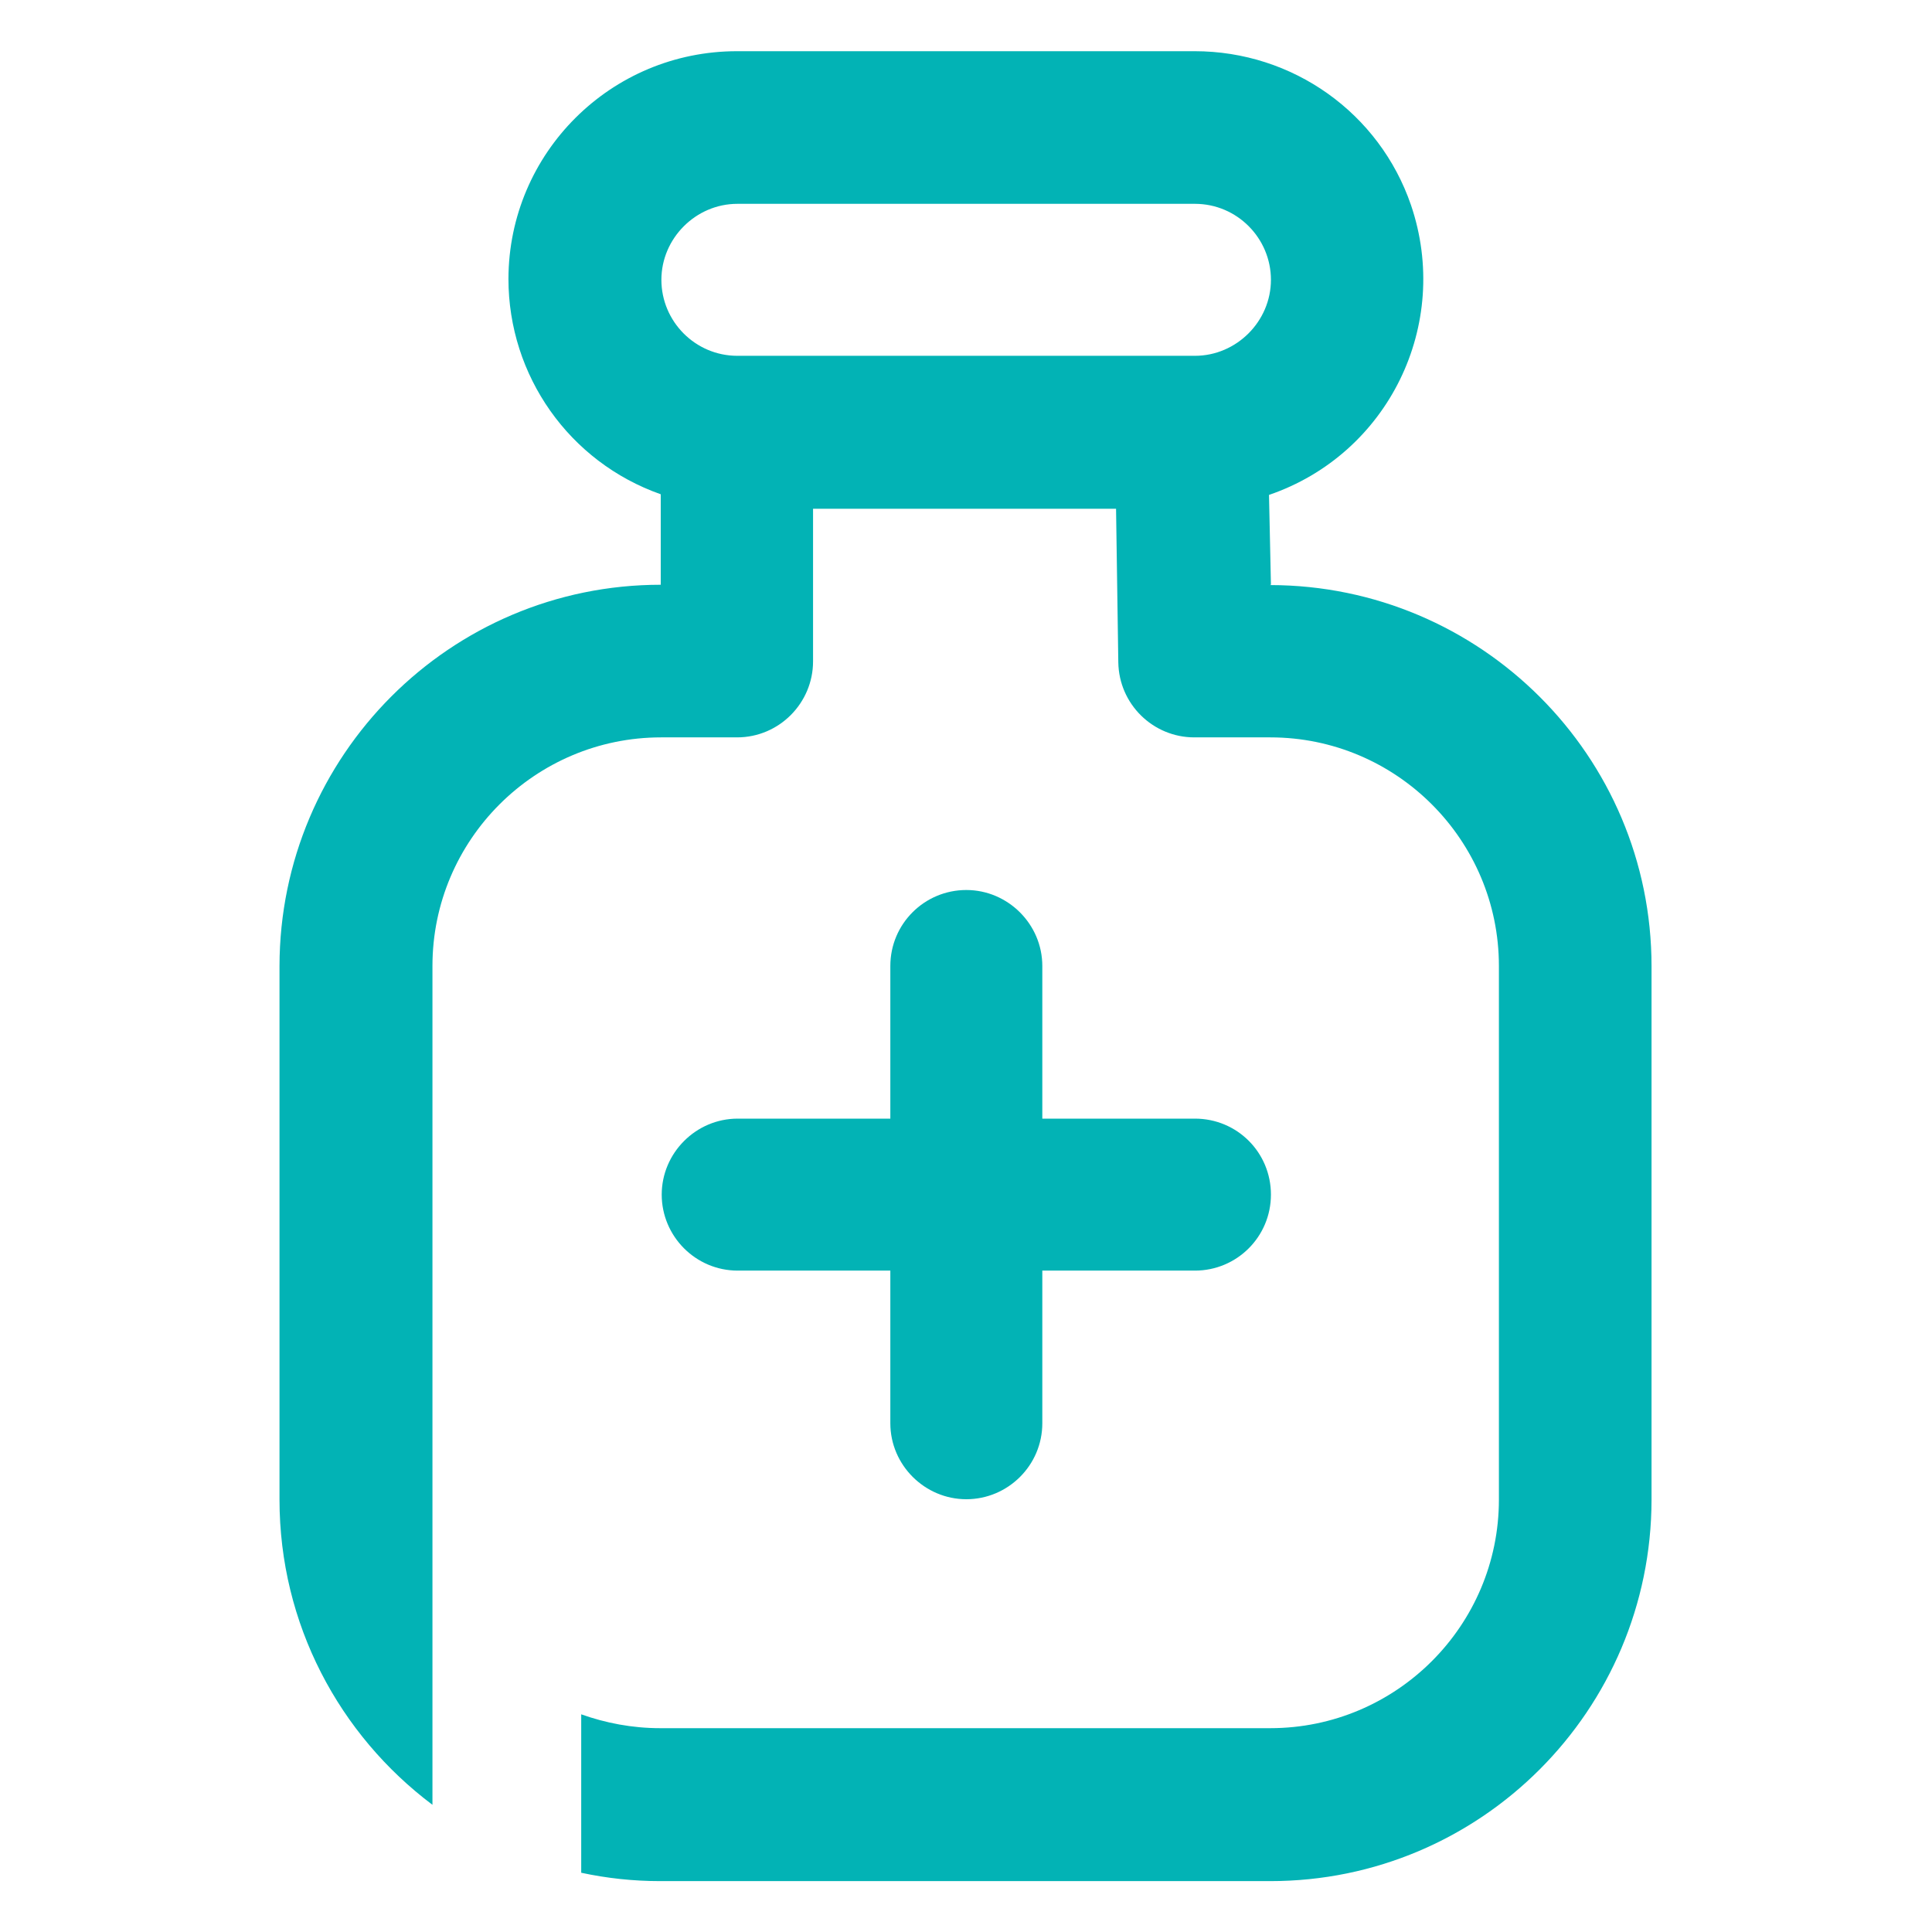
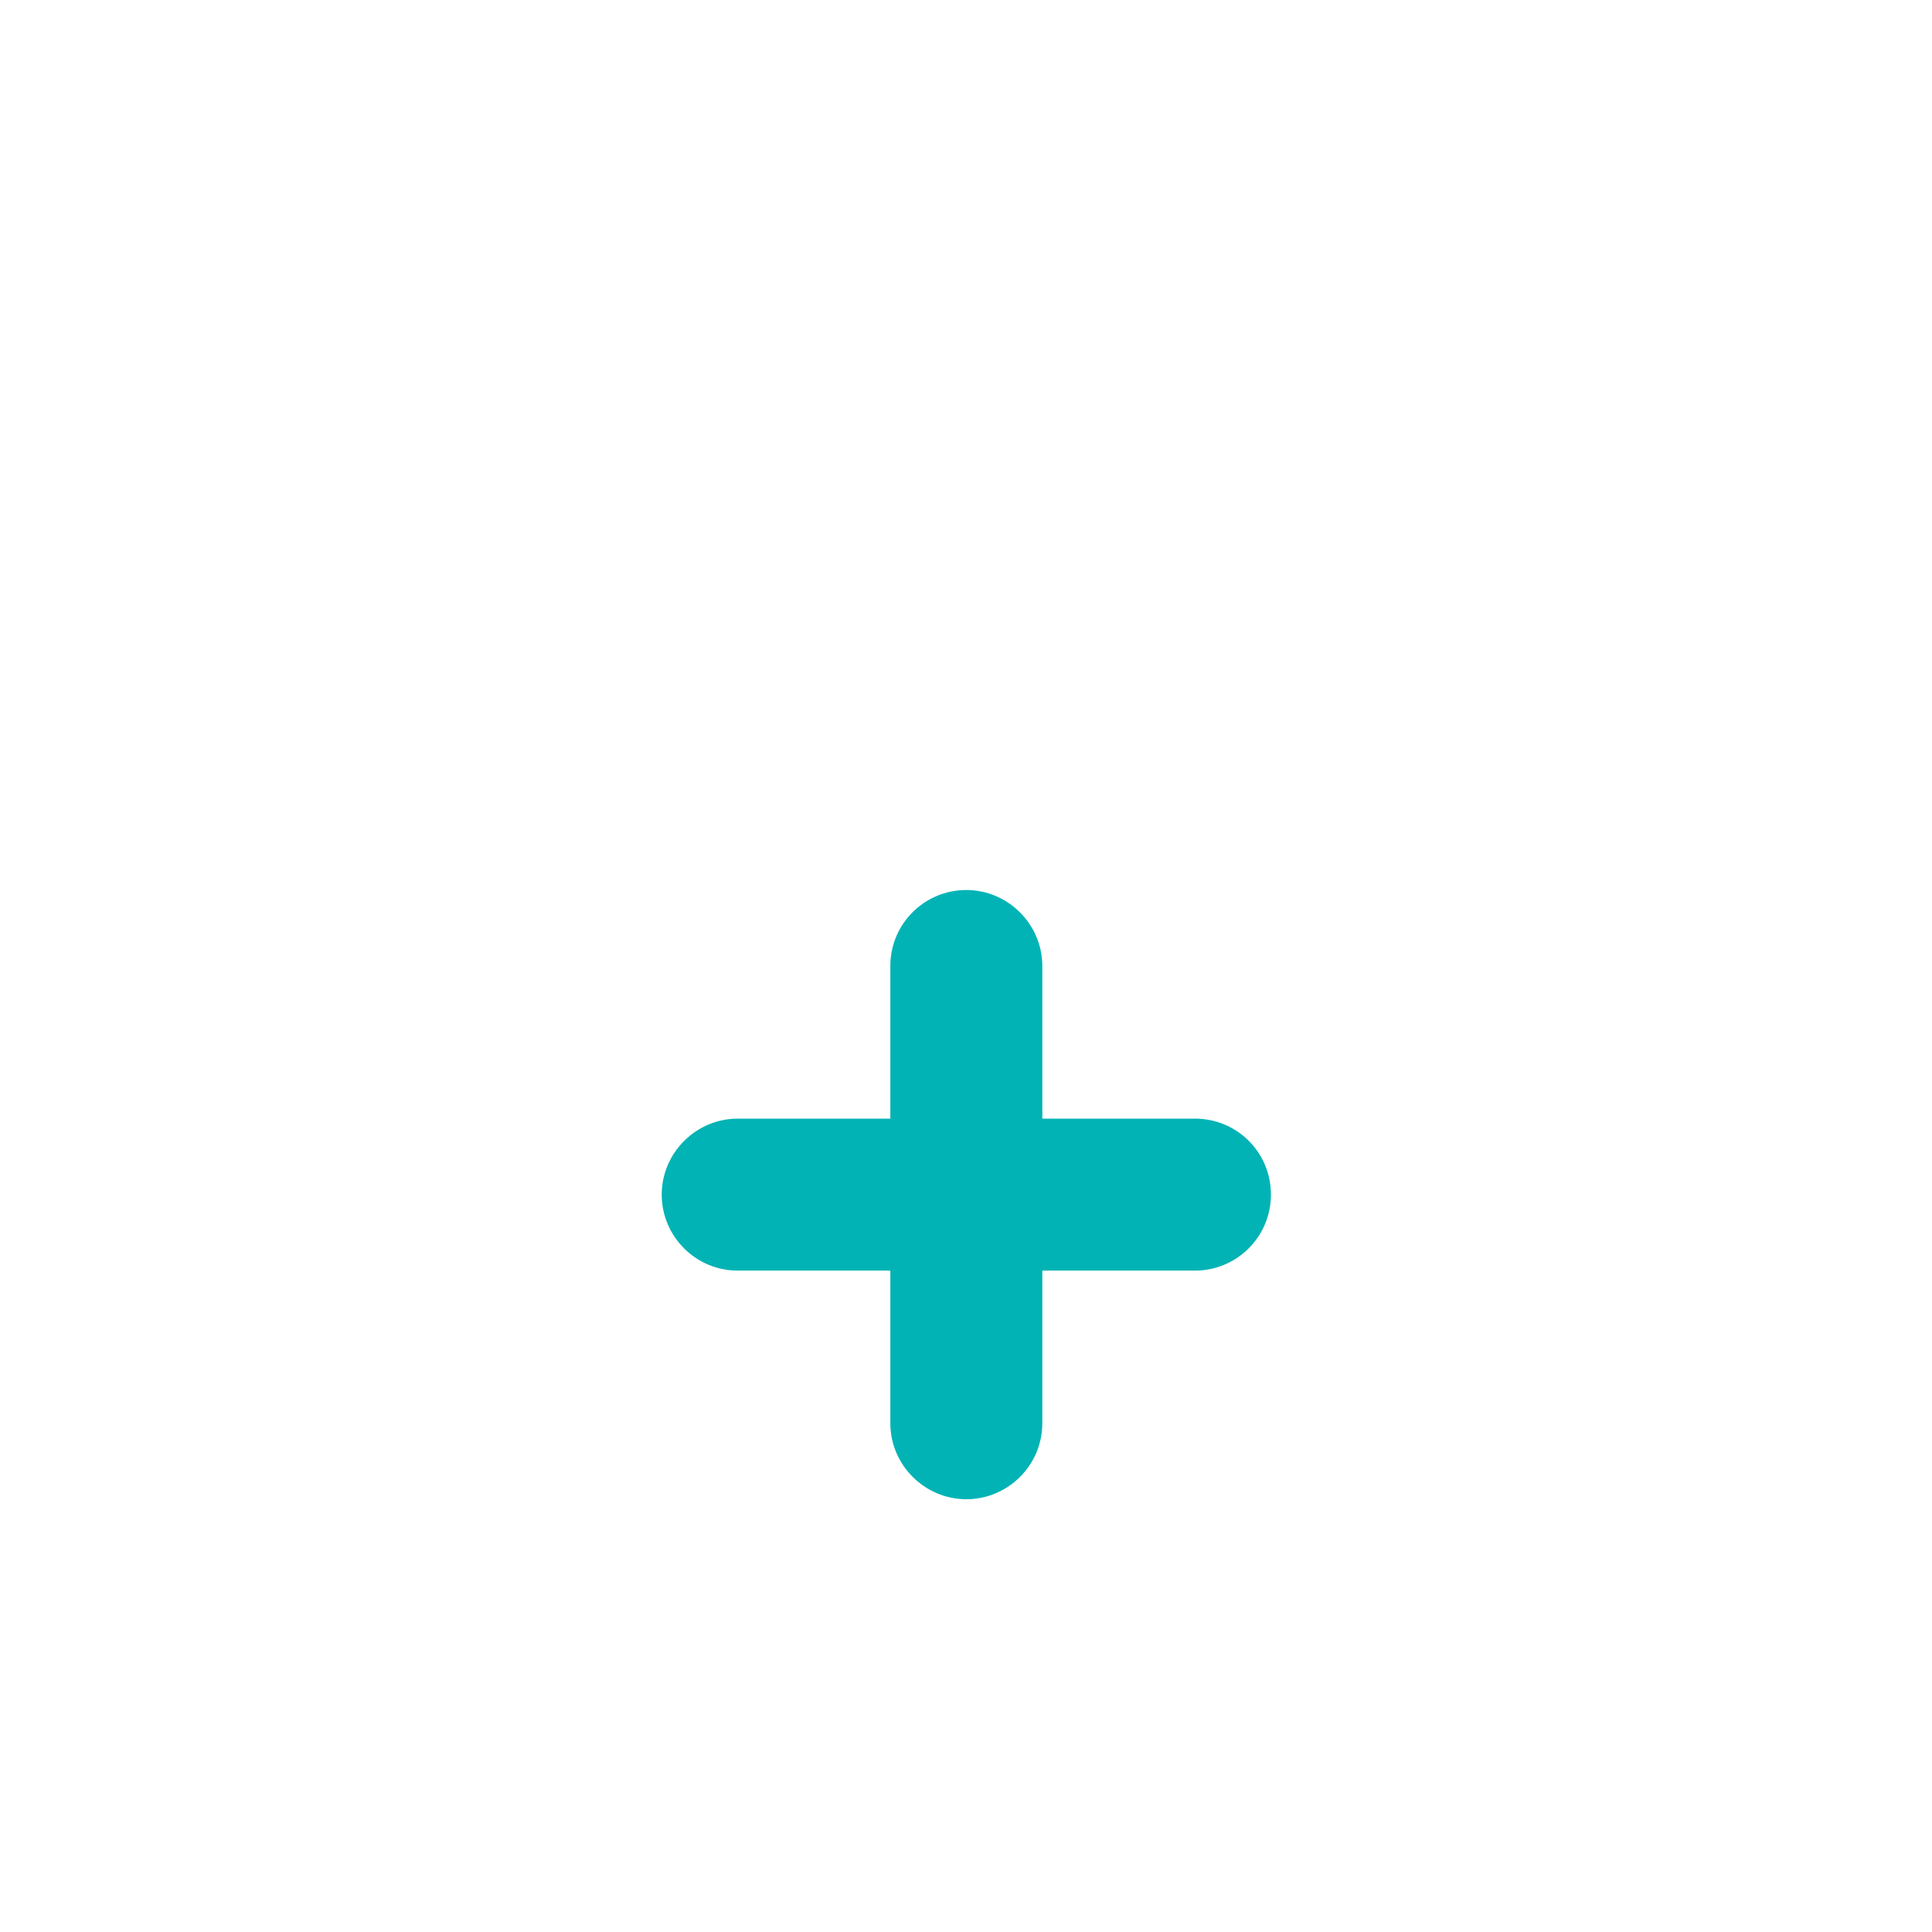
<svg xmlns="http://www.w3.org/2000/svg" baseProfile="tiny" version="1.2" viewBox="0 0 60 60">
  <g>
    <g id="Capa_1">
      <g>
        <path d="M30.01,27.64c-1.3,0-2.36,1.05-2.36,2.36v4.74h-4.74c-1.3,0-2.36,1.07-2.36,2.36s1.05,2.36,2.36,2.36h4.74v4.74c0,1.3,1.07,2.36,2.36,2.36s2.36-1.05,2.36-2.36v-4.74h4.74c1.3,0,2.36-1.05,2.36-2.36s-1.05-2.36-2.36-2.36h-4.74v-4.74c0-1.3-1.07-2.36-2.36-2.36h0Z" fill="#02b3b5" />
-         <path d="M39.46,18.16h.01l-.06-2.79c3.71-1.27,5.67-5.29,4.41-9-.98-2.86-3.67-4.78-6.72-4.78h-14.21c-3.92,0-7.09,3.16-7.1,7.07,0,3.01,1.89,5.69,4.73,6.69v2.81c-6.54,0-11.83,5.31-11.84,11.84v16.57c0,3.87,1.86,7.31,4.75,9.48v-26.05c0-3.92,3.19-7.1,7.1-7.1h2.36c1.31,0,2.36-1.07,2.36-2.36v-4.74h9.41l.07,4.77c.02,1.3,1.08,2.33,2.36,2.33h2.36c3.92,0,7.1,3.19,7.1,7.1v16.57c0,3.92-3.19,7.1-7.1,7.1h-18.95c-.87,0-1.69-.16-2.45-.43v4.92c.79.17,1.61.26,2.45.26h18.95c6.54,0,11.83-5.31,11.84-11.84v-16.57c0-6.54-5.31-11.83-11.84-11.84h-.01ZM37.11,11.05h-14.21c-1.31,0-2.36-1.07-2.36-2.36s1.07-2.36,2.36-2.36h14.21c1.31,0,2.36,1.07,2.36,2.36s-1.07,2.36-2.36,2.36Z" fill="#02b3b5" />
      </g>
    </g>
  </g>
</svg>